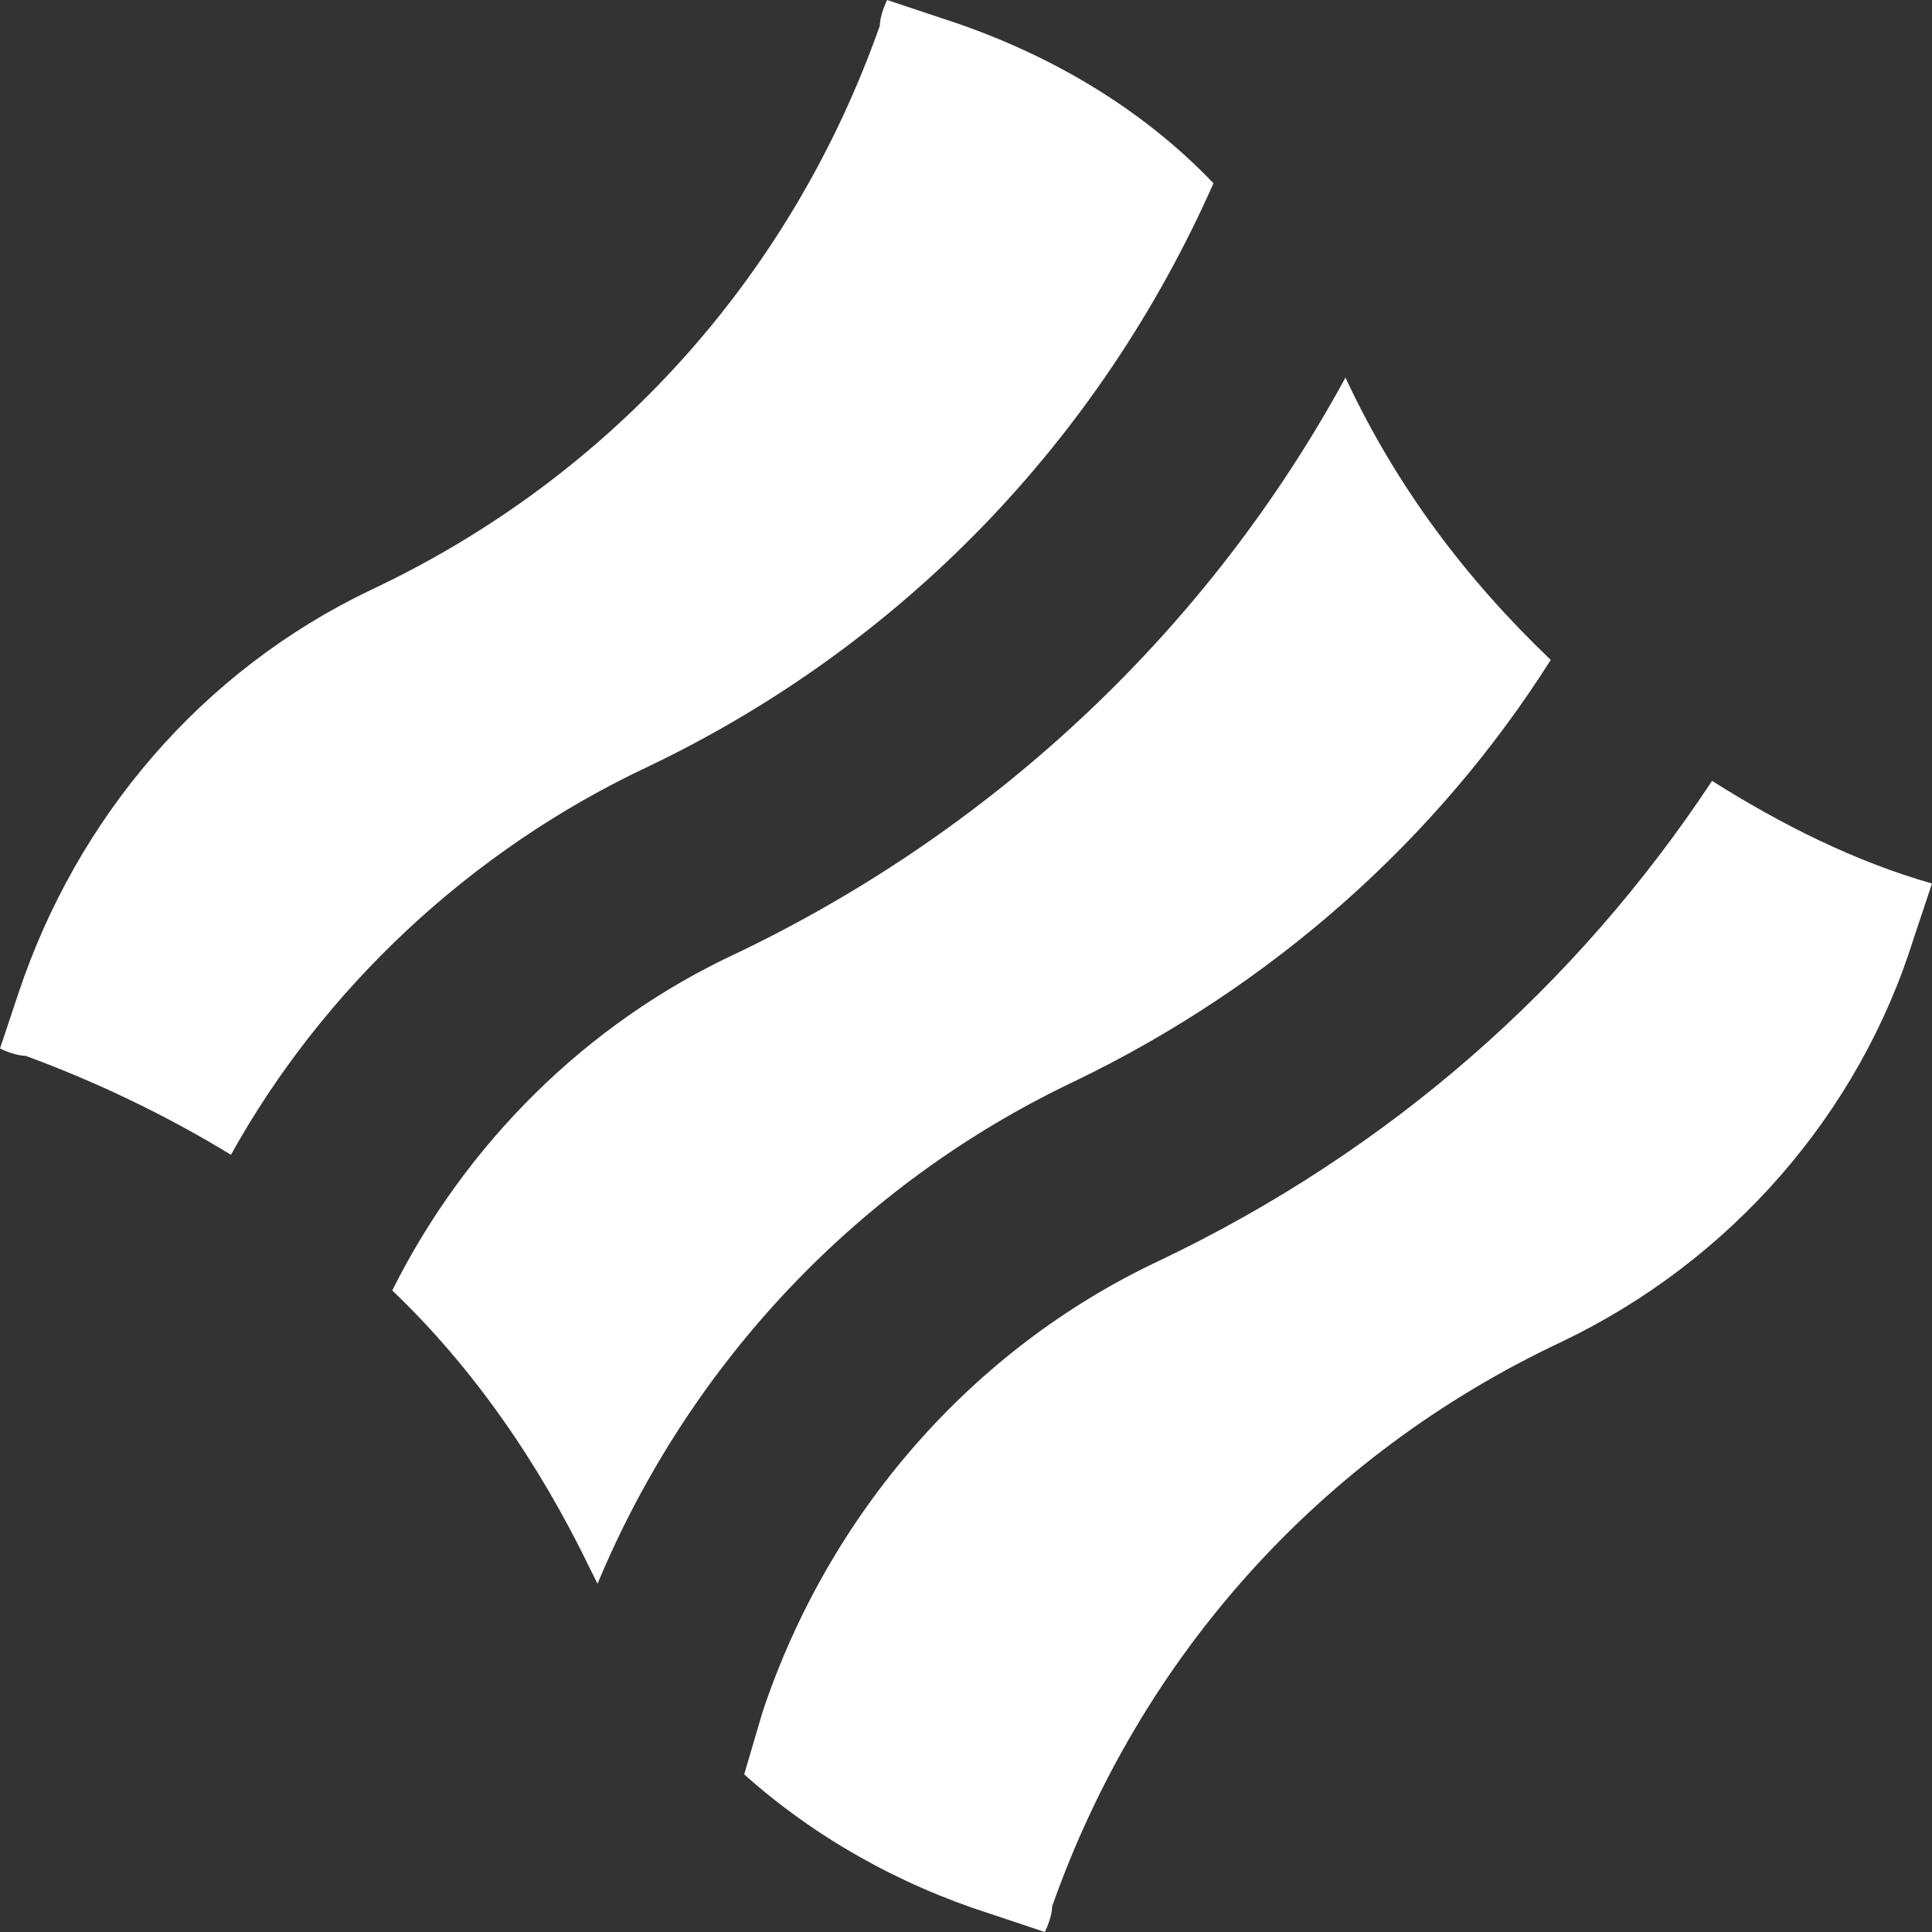
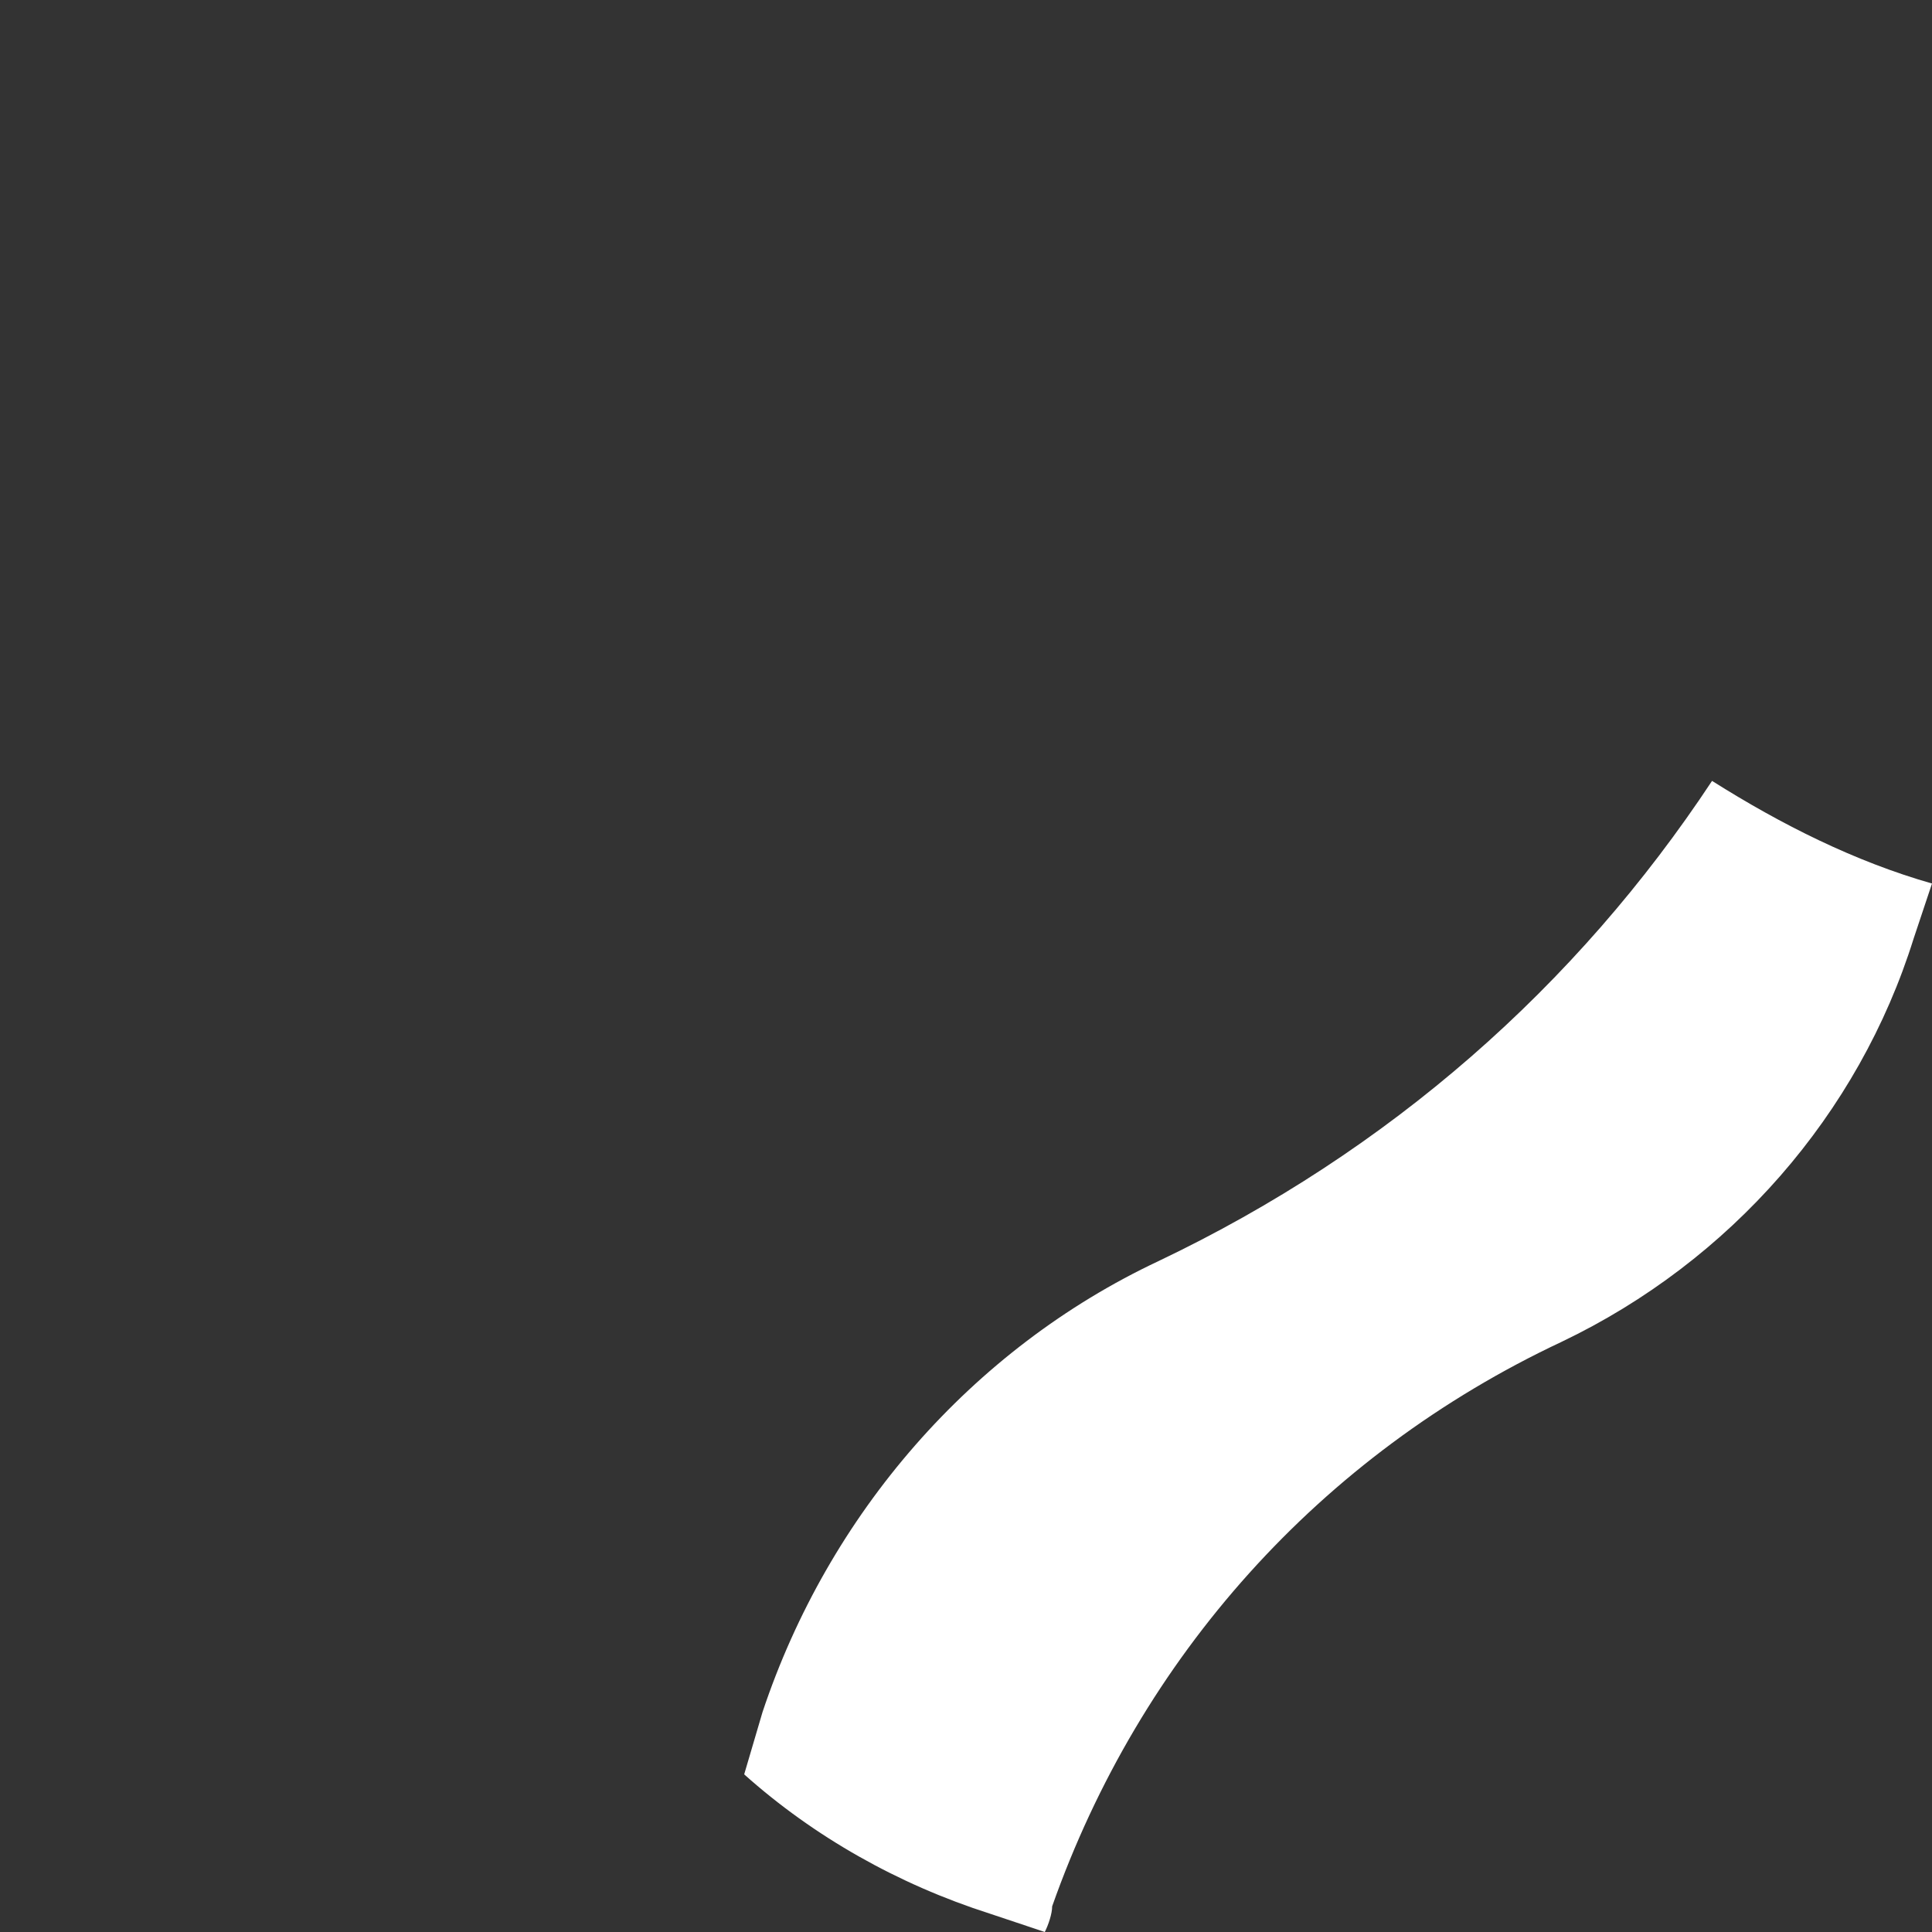
<svg xmlns="http://www.w3.org/2000/svg" width="32" height="32" viewBox="0 0 32 32" fill="none">
  <rect x="0" y="0" width="32" height="32" fill="#333333" stroke="none" />
-   <path d="M10.748 12.691C14.937 10.687 18.216 7.287 20.099 3.036C18.884 1.761 17.305 0.85 15.605 0.304L14.694 0C14.634 0.121 14.573 0.304 14.573 0.425C13.116 4.554 10.14 7.894 6.133 9.776C3.34 11.112 1.275 13.541 0.304 16.455L0 17.366C0.121 17.427 0.304 17.488 0.425 17.488C1.579 17.913 2.732 18.459 3.825 19.127C5.343 16.395 7.772 14.087 10.748 12.691Z" fill="white" />
  <path d="M28.357 12.934C26.11 16.334 23.013 19.066 19.188 20.888C16.091 22.345 13.723 25.078 12.63 28.357L12.326 29.389C13.48 30.421 14.877 31.211 16.395 31.696L17.305 32C17.366 31.879 17.427 31.696 17.427 31.575C18.884 27.446 21.86 24.106 25.867 22.224C28.66 20.888 30.786 18.459 31.696 15.545L32 14.634C30.725 14.27 29.511 13.662 28.357 12.934Z" fill="white" />
-   <path d="M9.897 26.232C11.415 22.588 14.209 19.613 17.791 17.913C21.07 16.334 23.803 13.905 25.685 10.93C24.288 9.594 23.135 8.076 22.285 6.254C20.038 10.383 16.516 13.723 12.205 15.787C9.715 16.941 7.711 18.945 6.497 21.374C7.833 22.649 8.926 24.228 9.776 25.989C9.776 25.989 9.837 26.11 9.897 26.232Z" fill="white" />
</svg>